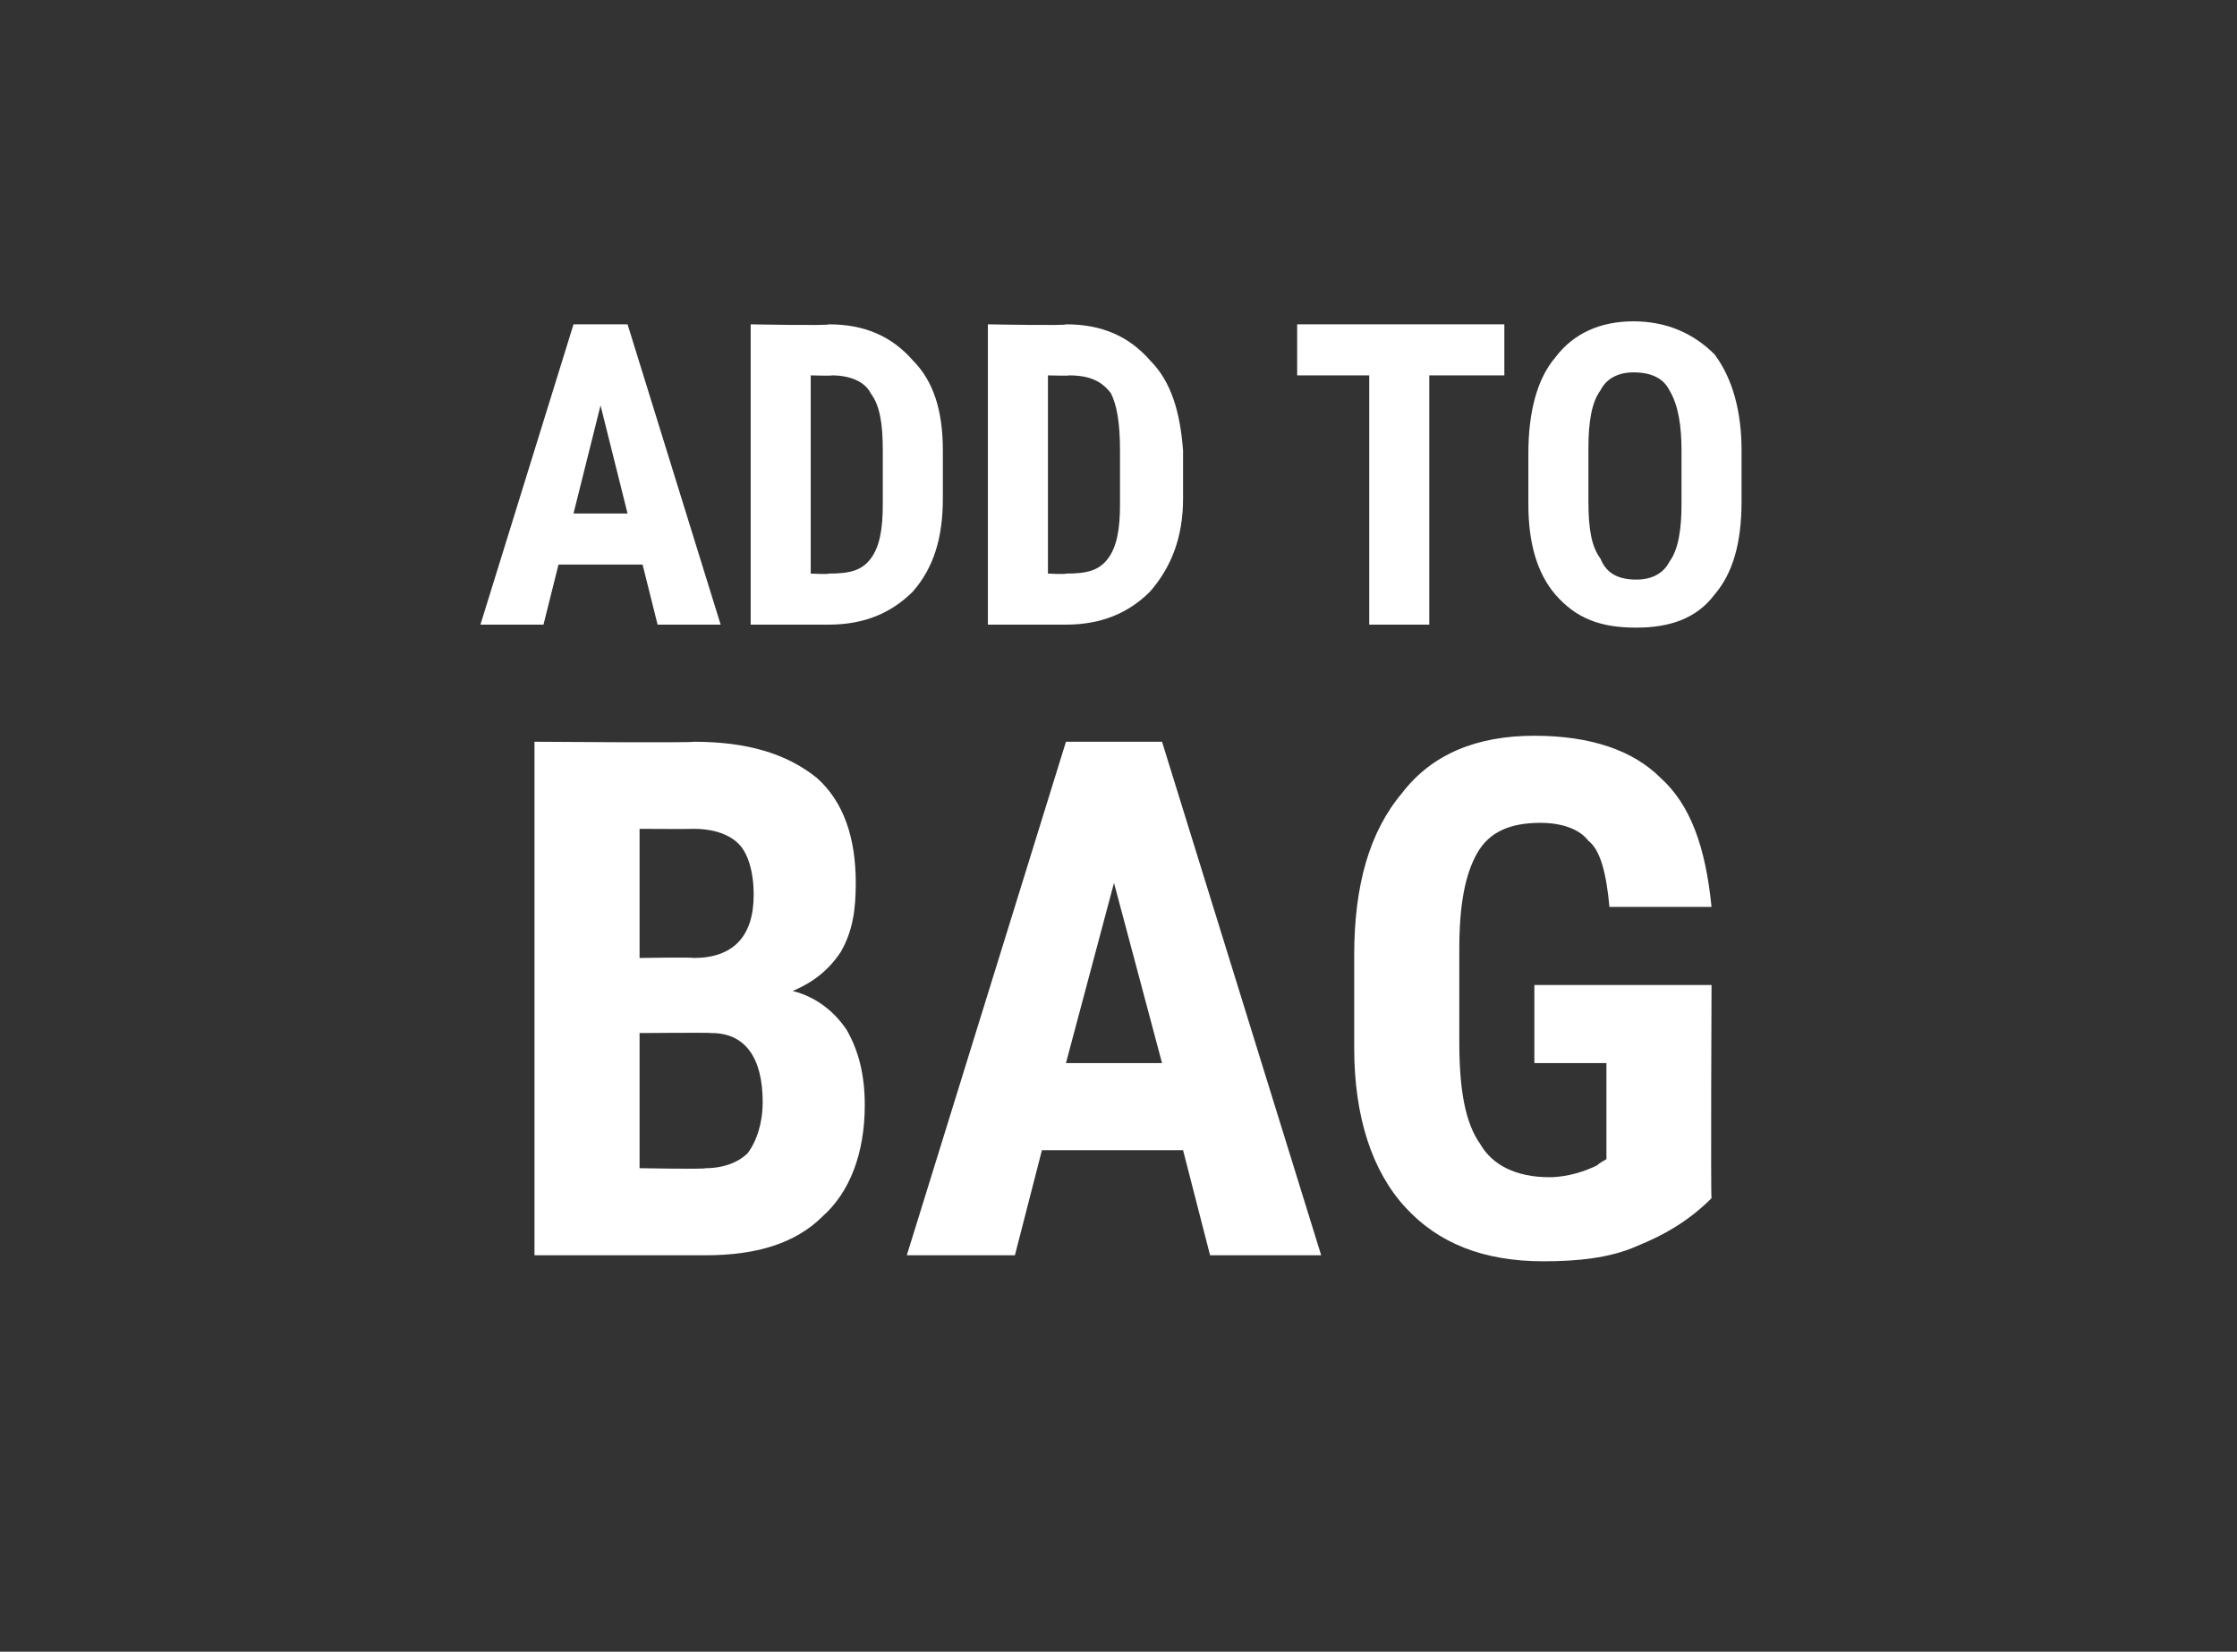
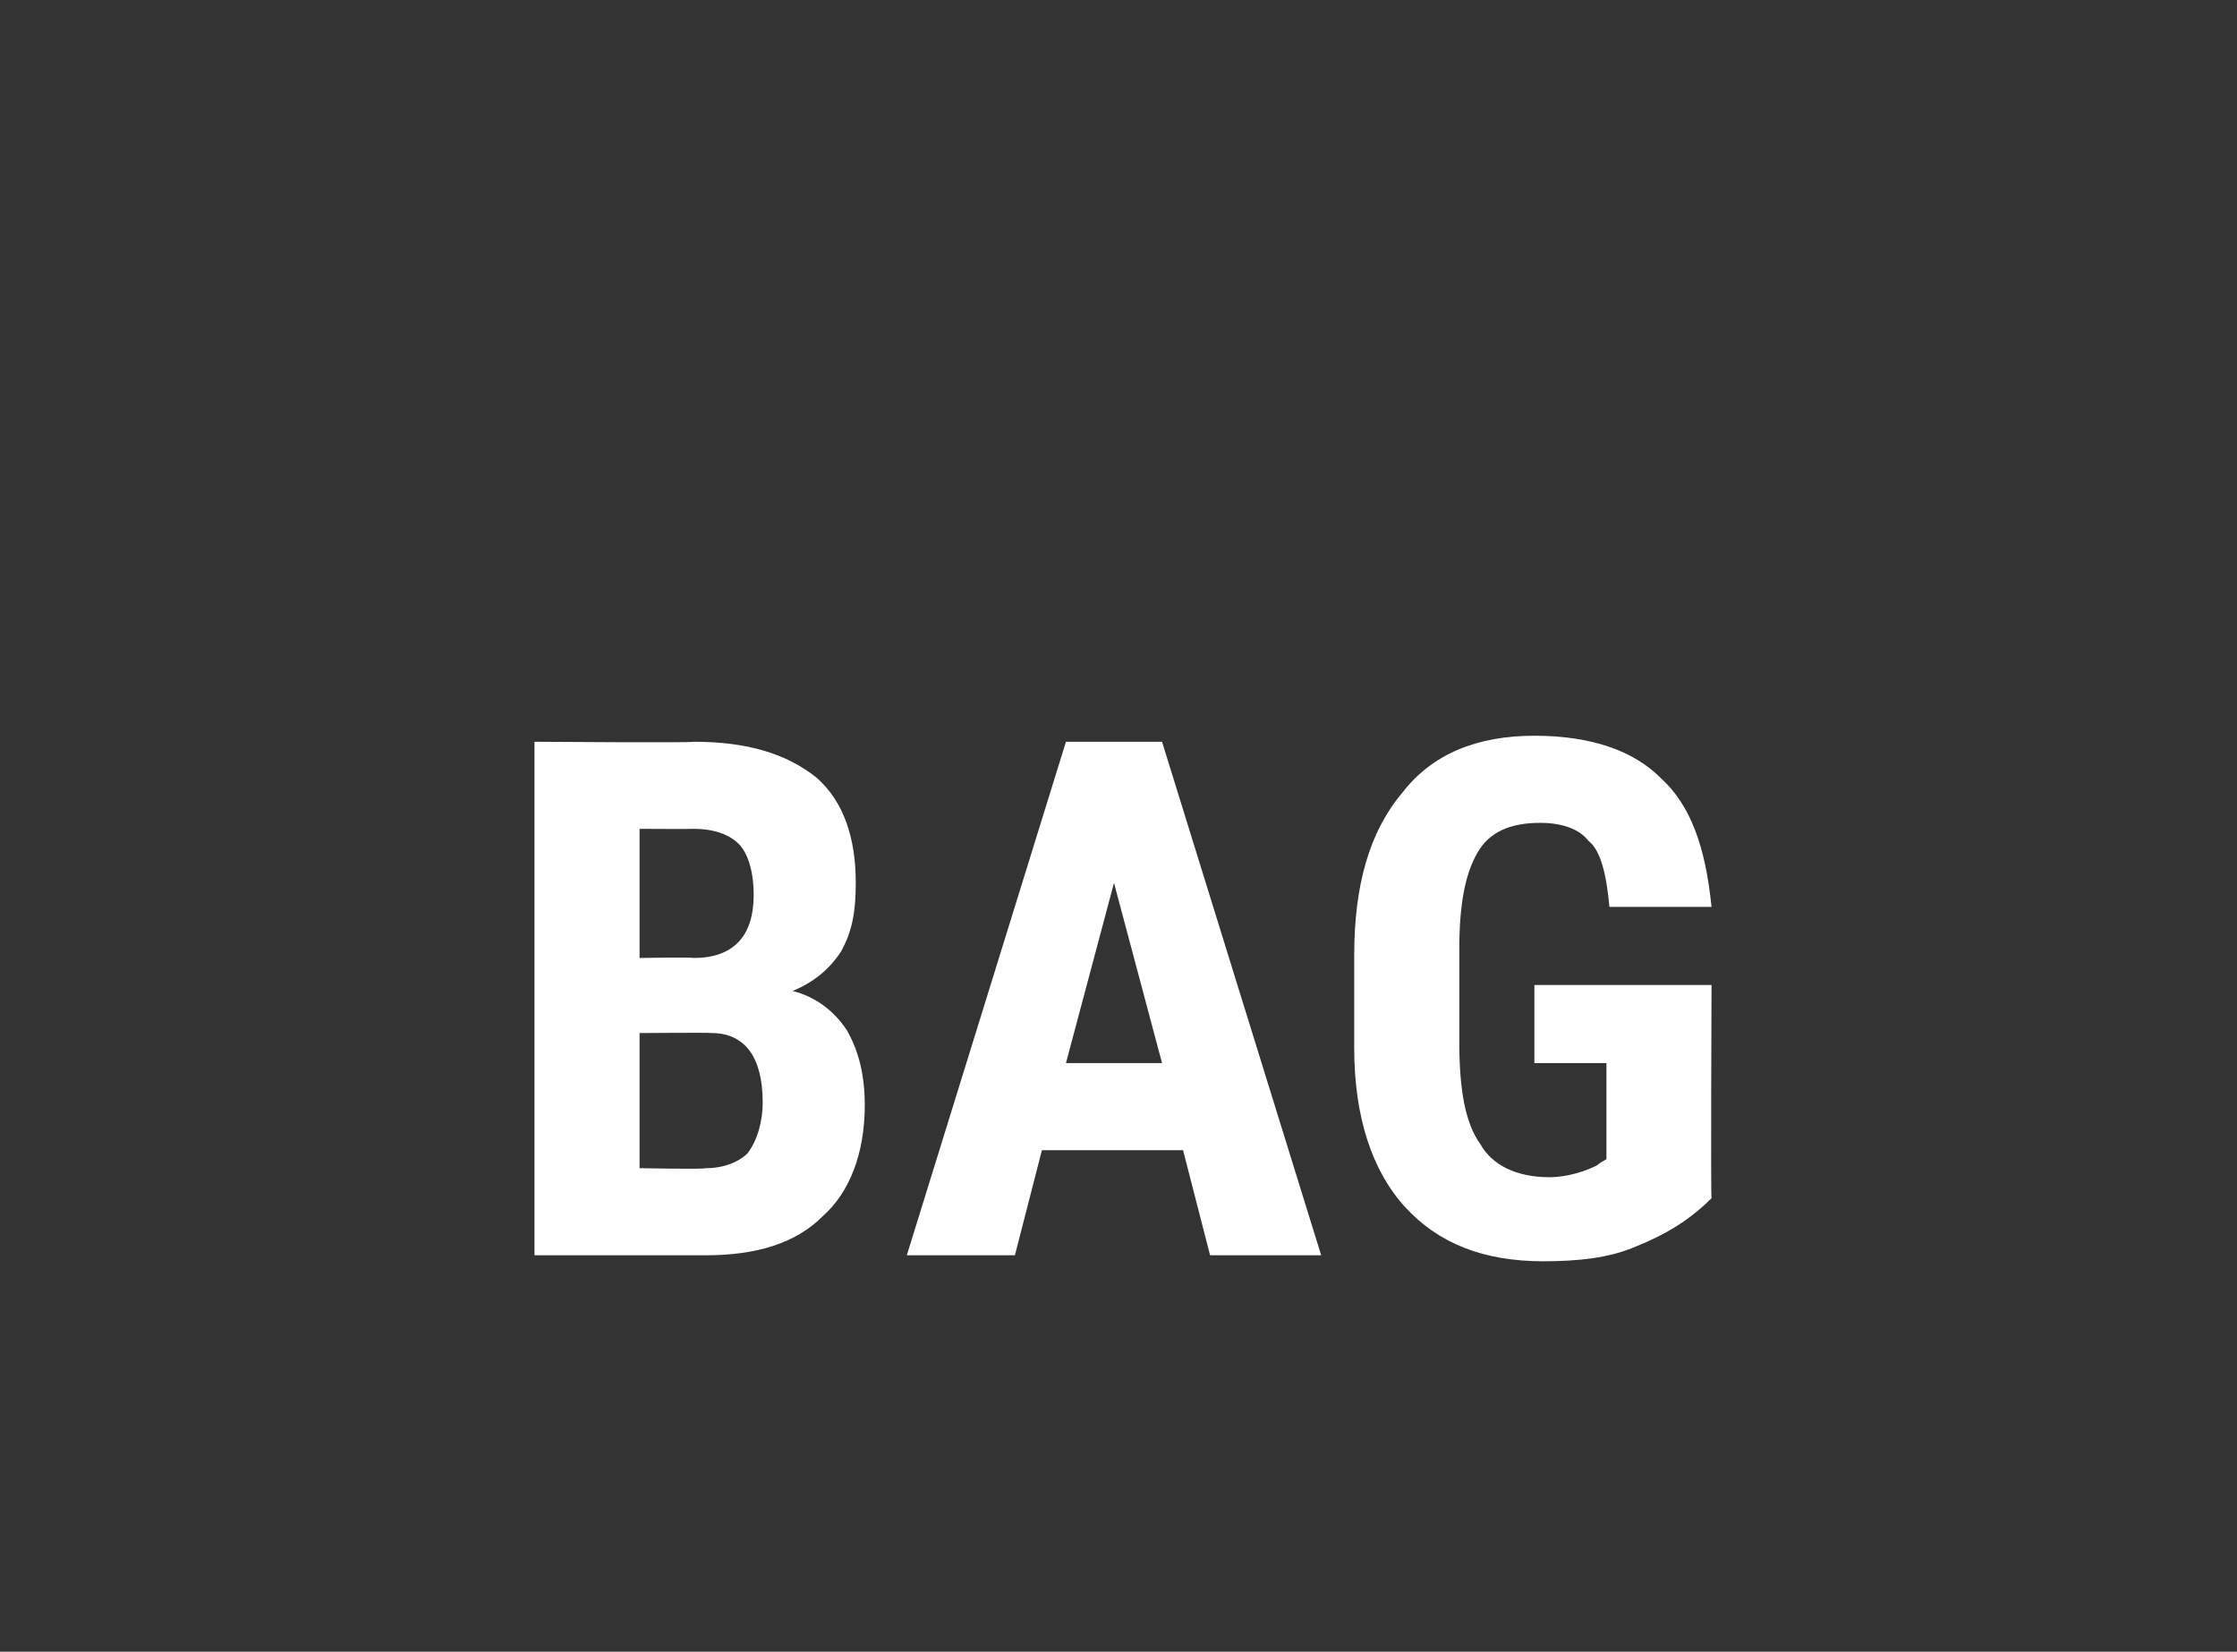
<svg xmlns="http://www.w3.org/2000/svg" version="1.1" width="74.5px" height="55px" viewBox="0 -7 74.5 55" style="top:-7px">
  <rect x="0" y="-7" width="74.5" height="55" fill="#333333" stroke="none" />
  <desc>ADD TO BAG</desc>
  <defs />
  <g id="Polygon149680">
    <path d="m17.8 34.8l0-17.1c0 0 5.29.04 5.3 0c1.8 0 3.1.4 4.1 1.2c.9.8 1.3 2 1.3 3.5c0 .9-.1 1.6-.5 2.3c-.4.6-.9 1-1.6 1.3c.8.2 1.4.7 1.8 1.3c.4.7.6 1.5.6 2.5c0 1.6-.5 2.9-1.4 3.7c-.9.9-2.2 1.3-3.9 1.3c-.03 0-5.7 0-5.7 0zm3.5-7.4l0 4.5c0 0 2.17.04 2.2 0c.6 0 1.1-.2 1.4-.5c.3-.4.5-1 .5-1.7c0-1.5-.6-2.3-1.7-2.3c-.01-.02-2.4 0-2.4 0zm0-2.5c0 0 1.76-.03 1.8 0c1.3 0 2-.7 2-2.1c0-.8-.2-1.4-.5-1.7c-.3-.3-.8-.5-1.5-.5c-.01.01-1.8 0-1.8 0l0 4.3zm18.1 6.4l-4.7 0l-.9 3.5l-3.6 0l5.3-17.1l3.2 0l5.3 17.1l-3.7 0l-.9-3.5zm-3.9-2.9l3.2 0l-1.6-6l-1.6 6zm21.5 4.5c-.7.7-1.5 1.2-2.5 1.6c-.9.4-2 .5-3.1.5c-2 0-3.5-.6-4.6-1.8c-1.1-1.2-1.7-3-1.7-5.3c0 0 0-3.1 0-3.1c0-2.3.5-4.1 1.6-5.4c1-1.3 2.5-1.9 4.4-1.9c1.9 0 3.3.5 4.2 1.4c1 .9 1.5 2.3 1.7 4.3c0 0-3.4 0-3.4 0c-.1-1.1-.3-1.9-.7-2.2c-.3-.4-.9-.6-1.6-.6c-1 0-1.7.3-2.1 1c-.4.7-.6 1.7-.6 3.2c0 0 0 3.1 0 3.1c0 1.6.2 2.7.7 3.4c.4.7 1.2 1.1 2.3 1.1c.6 0 1.2-.2 1.6-.4c.01-.04.3-.2.3-.2l0-3.2l-2.4 0l0-2.6l5.9 0c0 0-.03 7.07 0 7.1z" stroke="none" fill="#fff" />
  </g>
  <g id="Polygon149679">
-     <path d="m21.4 11.8l-2.8 0l-.5 2l-2.1 0l3.1-10l1.8 0l3.1 10l-2.1 0l-.5-2zm-2.3-1.7l1.8 0l-.9-3.6l-.9 3.6zm5.9 3.7l0-10c0 0 2.61.05 2.6 0c1.2 0 2.1.4 2.8 1.2c.7.7 1 1.7 1 3c0 0 0 1.6 0 1.6c0 1.3-.3 2.3-1 3.1c-.7.7-1.6 1.1-2.8 1.1c-.04 0-2.6 0-2.6 0zm2-8.3l0 6.6c0 0 .59.03.6 0c.7 0 1.1-.1 1.4-.5c.3-.4.4-1 .4-1.8c0 0 0-1.8 0-1.8c0-.9-.1-1.5-.4-1.9c-.2-.4-.7-.6-1.3-.6c.02.02-.7 0-.7 0zm5.9 8.3l0-10c0 0 2.62.05 2.6 0c1.2 0 2.1.4 2.8 1.2c.7.7 1 1.7 1.1 3c0 0 0 1.6 0 1.6c0 1.3-.4 2.3-1.1 3.1c-.7.7-1.6 1.1-2.8 1.1c-.04 0-2.6 0-2.6 0zm2-8.3l0 6.6c0 0 .6.03.6 0c.7 0 1.1-.1 1.4-.5c.3-.4.4-1 .4-1.8c0 0 0-1.8 0-1.8c0-.9-.1-1.5-.3-1.9c-.3-.4-.7-.6-1.4-.6c.03.02-.7 0-.7 0zm15.2 0l-2.5 0l0 8.3l-2 0l0-8.3l-2.4 0l0-1.7l6.9 0l0 1.7zm7.9 4.2c0 1.4-.3 2.4-.9 3.1c-.6.8-1.5 1.1-2.6 1.1c-1.2 0-2-.3-2.7-1.1c-.6-.7-.9-1.7-.9-3c0 0 0-1.7 0-1.7c0-1.4.3-2.5.9-3.2c.6-.8 1.5-1.2 2.6-1.2c1.1 0 2 .4 2.7 1.1c.6.8.9 1.9.9 3.2c0 0 0 1.7 0 1.7zm-2-1.7c0-.8-.1-1.5-.4-2c-.2-.4-.6-.6-1.2-.6c-.5 0-.9.2-1.1.6c-.3.4-.4 1.1-.4 1.9c0 0 0 1.8 0 1.8c0 .9.1 1.5.4 1.9c.2.5.6.7 1.2.7c.5 0 .9-.2 1.1-.6c.3-.4.4-1.1.4-1.9c0 0 0-1.8 0-1.8z" stroke="none" fill="#fff" />
-   </g>
+     </g>
</svg>